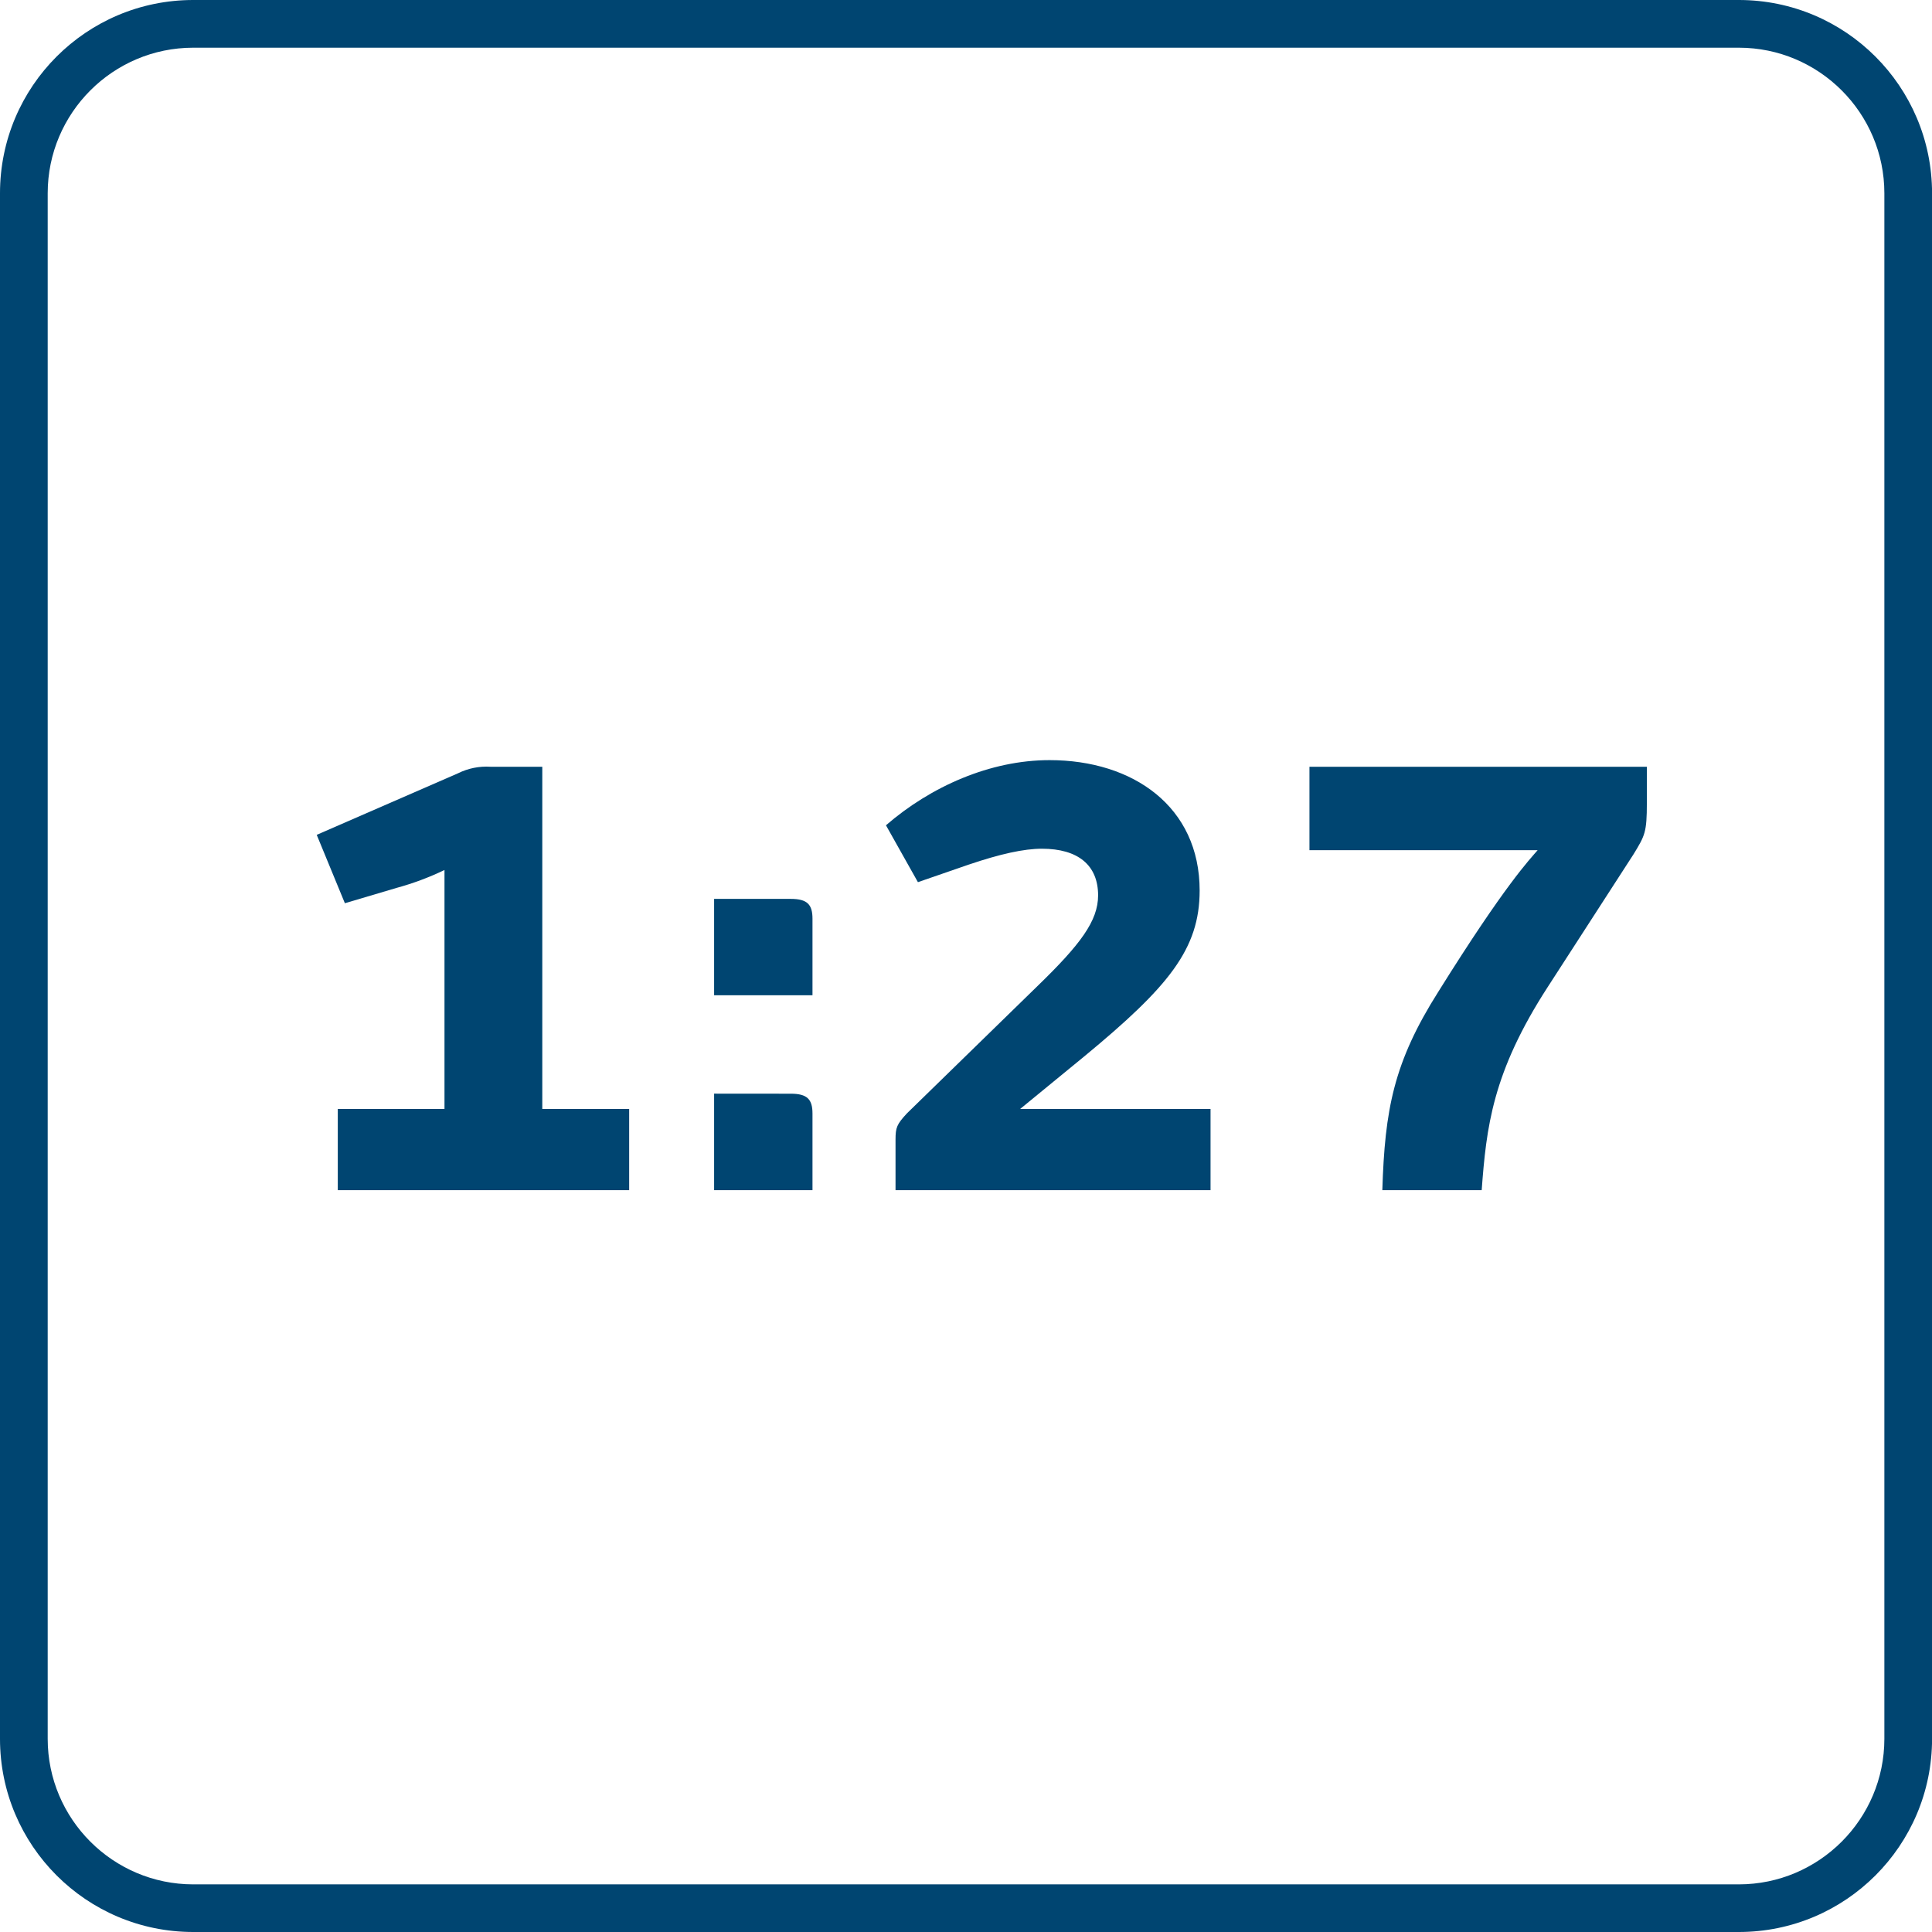
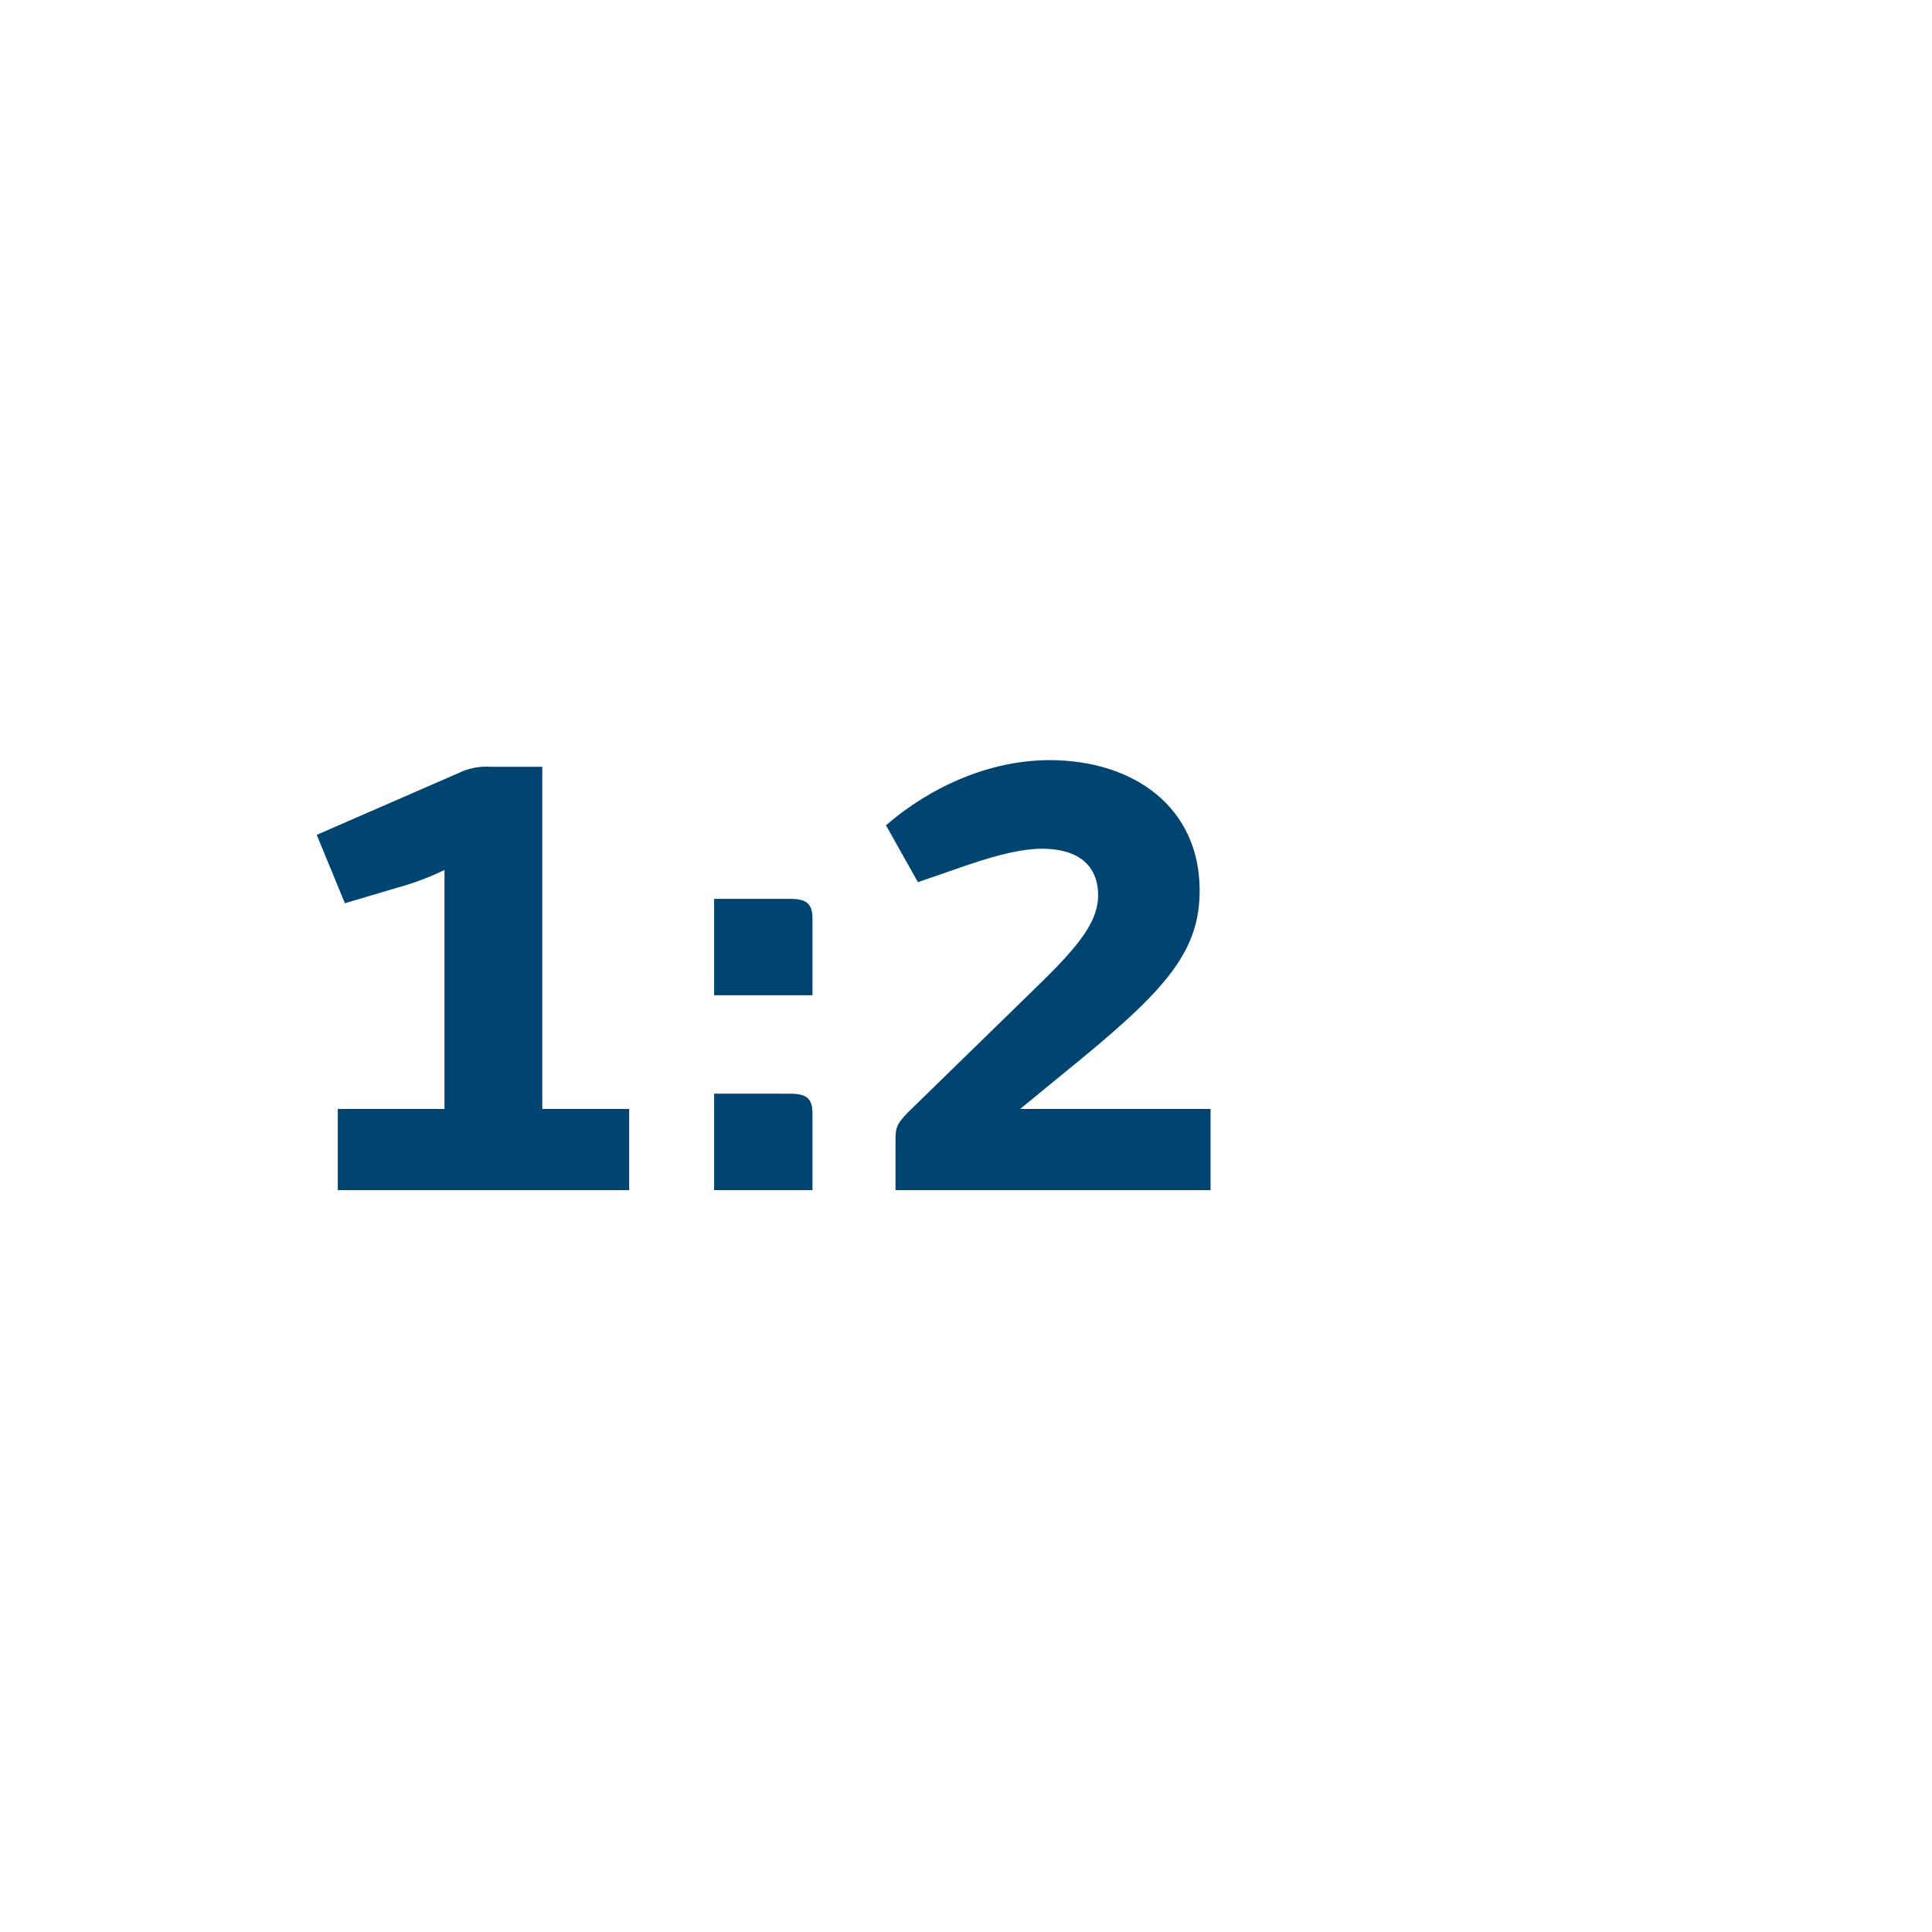
<svg xmlns="http://www.w3.org/2000/svg" width="61" height="61" viewBox="0 0 61 61" fill="none">
  <g clip-path="url(#clip0_1173_5801)">
-     <path d="M54.901 1.506C57.434 1.506 59.496 3.568 59.496 6.101V54.901C59.496 57.434 57.434 59.496 54.901 59.496H6.101C3.568 59.496 1.506 57.434 1.506 54.901V6.101C1.506 3.568 3.568 1.506 6.101 1.506H54.901ZM54.901 0H6.101C2.731 0 0 2.731 0 6.101V54.901C0 58.269 2.731 61 6.101 61H54.901C58.271 61 61.002 58.269 61.002 54.899V6.101C61 2.731 58.269 0 54.901 0Z" fill="#004571" />
    <g clip-path="url(#clip1_1173_5801)">
      <path d="M10.665 35.014H14.034V27.469C13.549 27.703 13.042 27.892 12.522 28.034L10.889 28.518L10 26.359L14.458 24.417C14.777 24.258 15.133 24.186 15.488 24.209H17.122V35.014H19.865V37.578H10.665V35.014Z" fill="#004571" />
      <path d="M24.967 28.381C25.492 28.381 25.653 28.562 25.653 29.006V31.424H22.547V28.381H24.967ZM24.967 34.532C25.492 34.532 25.653 34.714 25.653 35.158V37.578H22.547V34.53L24.967 34.532Z" fill="#004571" />
      <path d="M38.221 35.014V37.578H28.275V35.984C28.275 35.6 28.315 35.498 28.638 35.15L32.775 31.116C34.106 29.824 34.671 29.078 34.671 28.27C34.671 27.323 34.045 26.797 32.896 26.797C32.33 26.797 31.584 26.96 30.576 27.302L28.982 27.853L27.973 26.057C29.385 24.834 31.26 24 33.138 24C35.781 24 37.877 25.473 37.877 28.116C37.877 29.972 36.89 31.161 34.227 33.36L32.209 35.014H38.221Z" fill="#004571" />
-       <path d="M43.645 37.578C43.724 35.035 43.999 33.542 45.42 31.301C47.537 27.911 48.305 27.129 48.549 26.843H41.344V24.209H51.997V25.352C51.997 26.28 51.937 26.38 51.58 26.966L48.868 31.162C47.112 33.873 46.93 35.6 46.782 37.578H43.645Z" fill="#004571" />
    </g>
  </g>
  <defs>
    <clipPath id="clip0_1173_5801">
      <rect width="61" height="61" fill="white" />
    </clipPath>
    <clipPath id="clip1_1173_5801">
      <rect width="42" height="13.578" fill="white" transform="translate(10 24)" />
    </clipPath>
  </defs>
</svg>